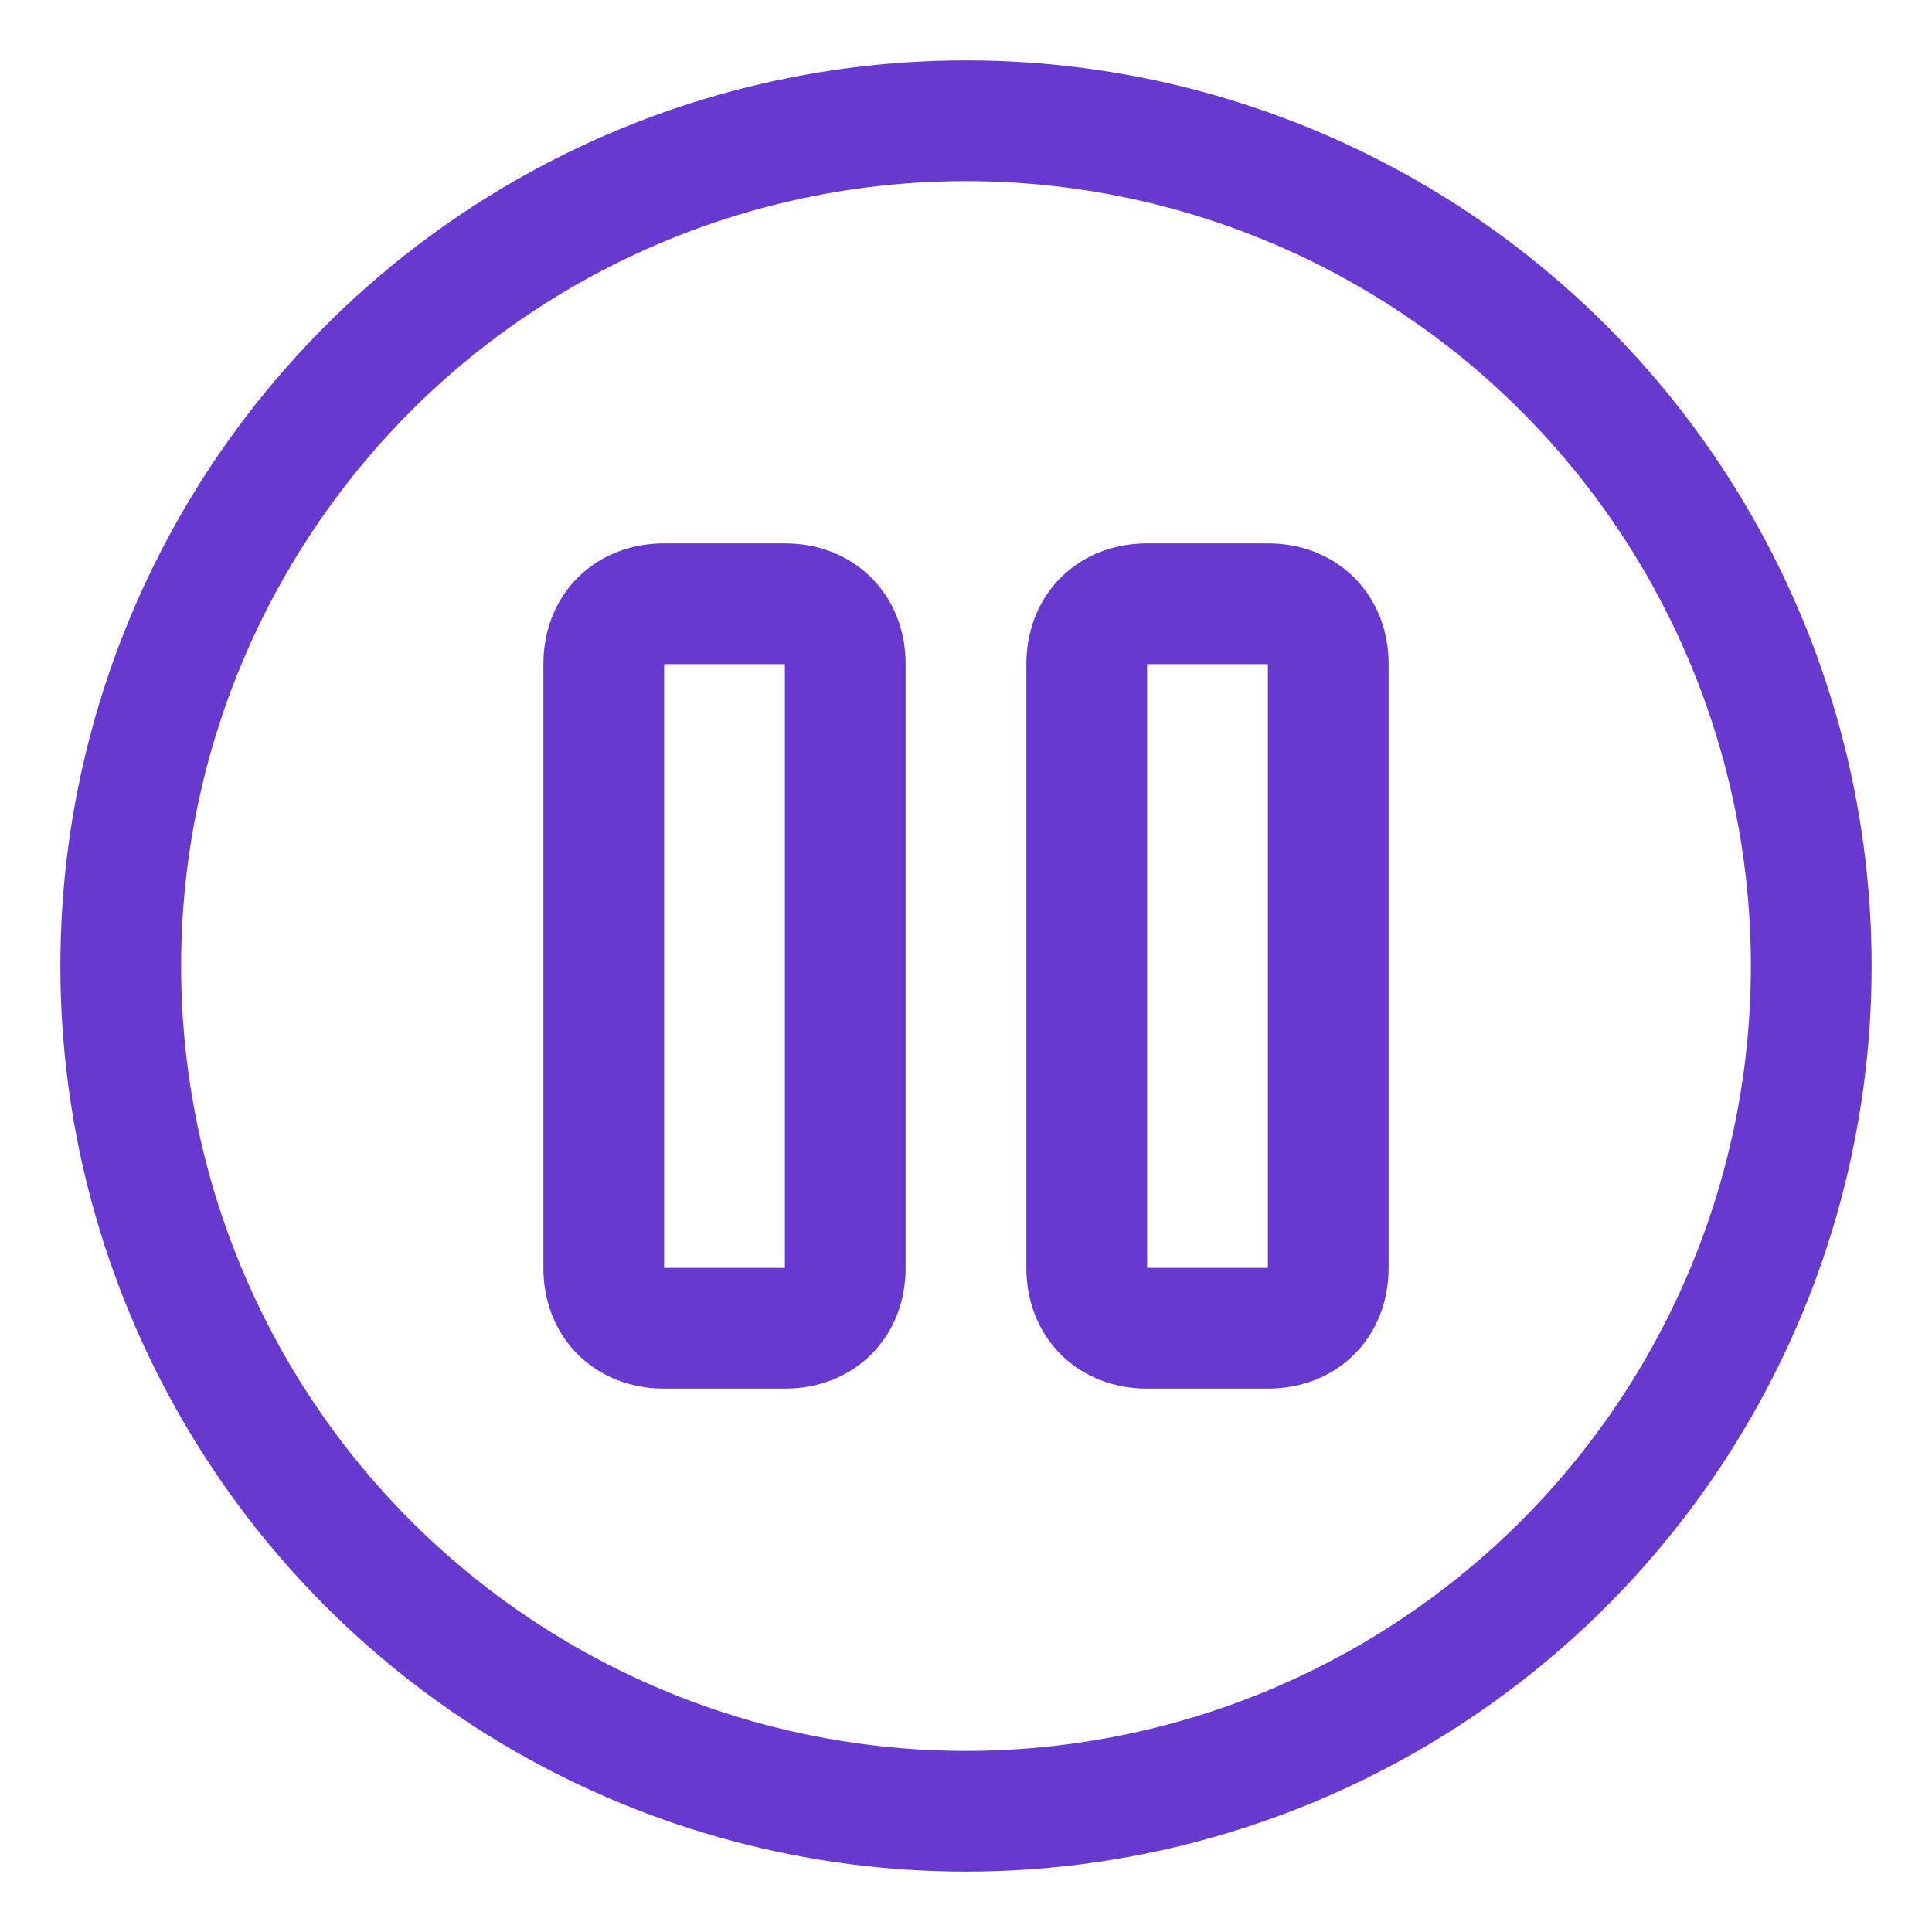
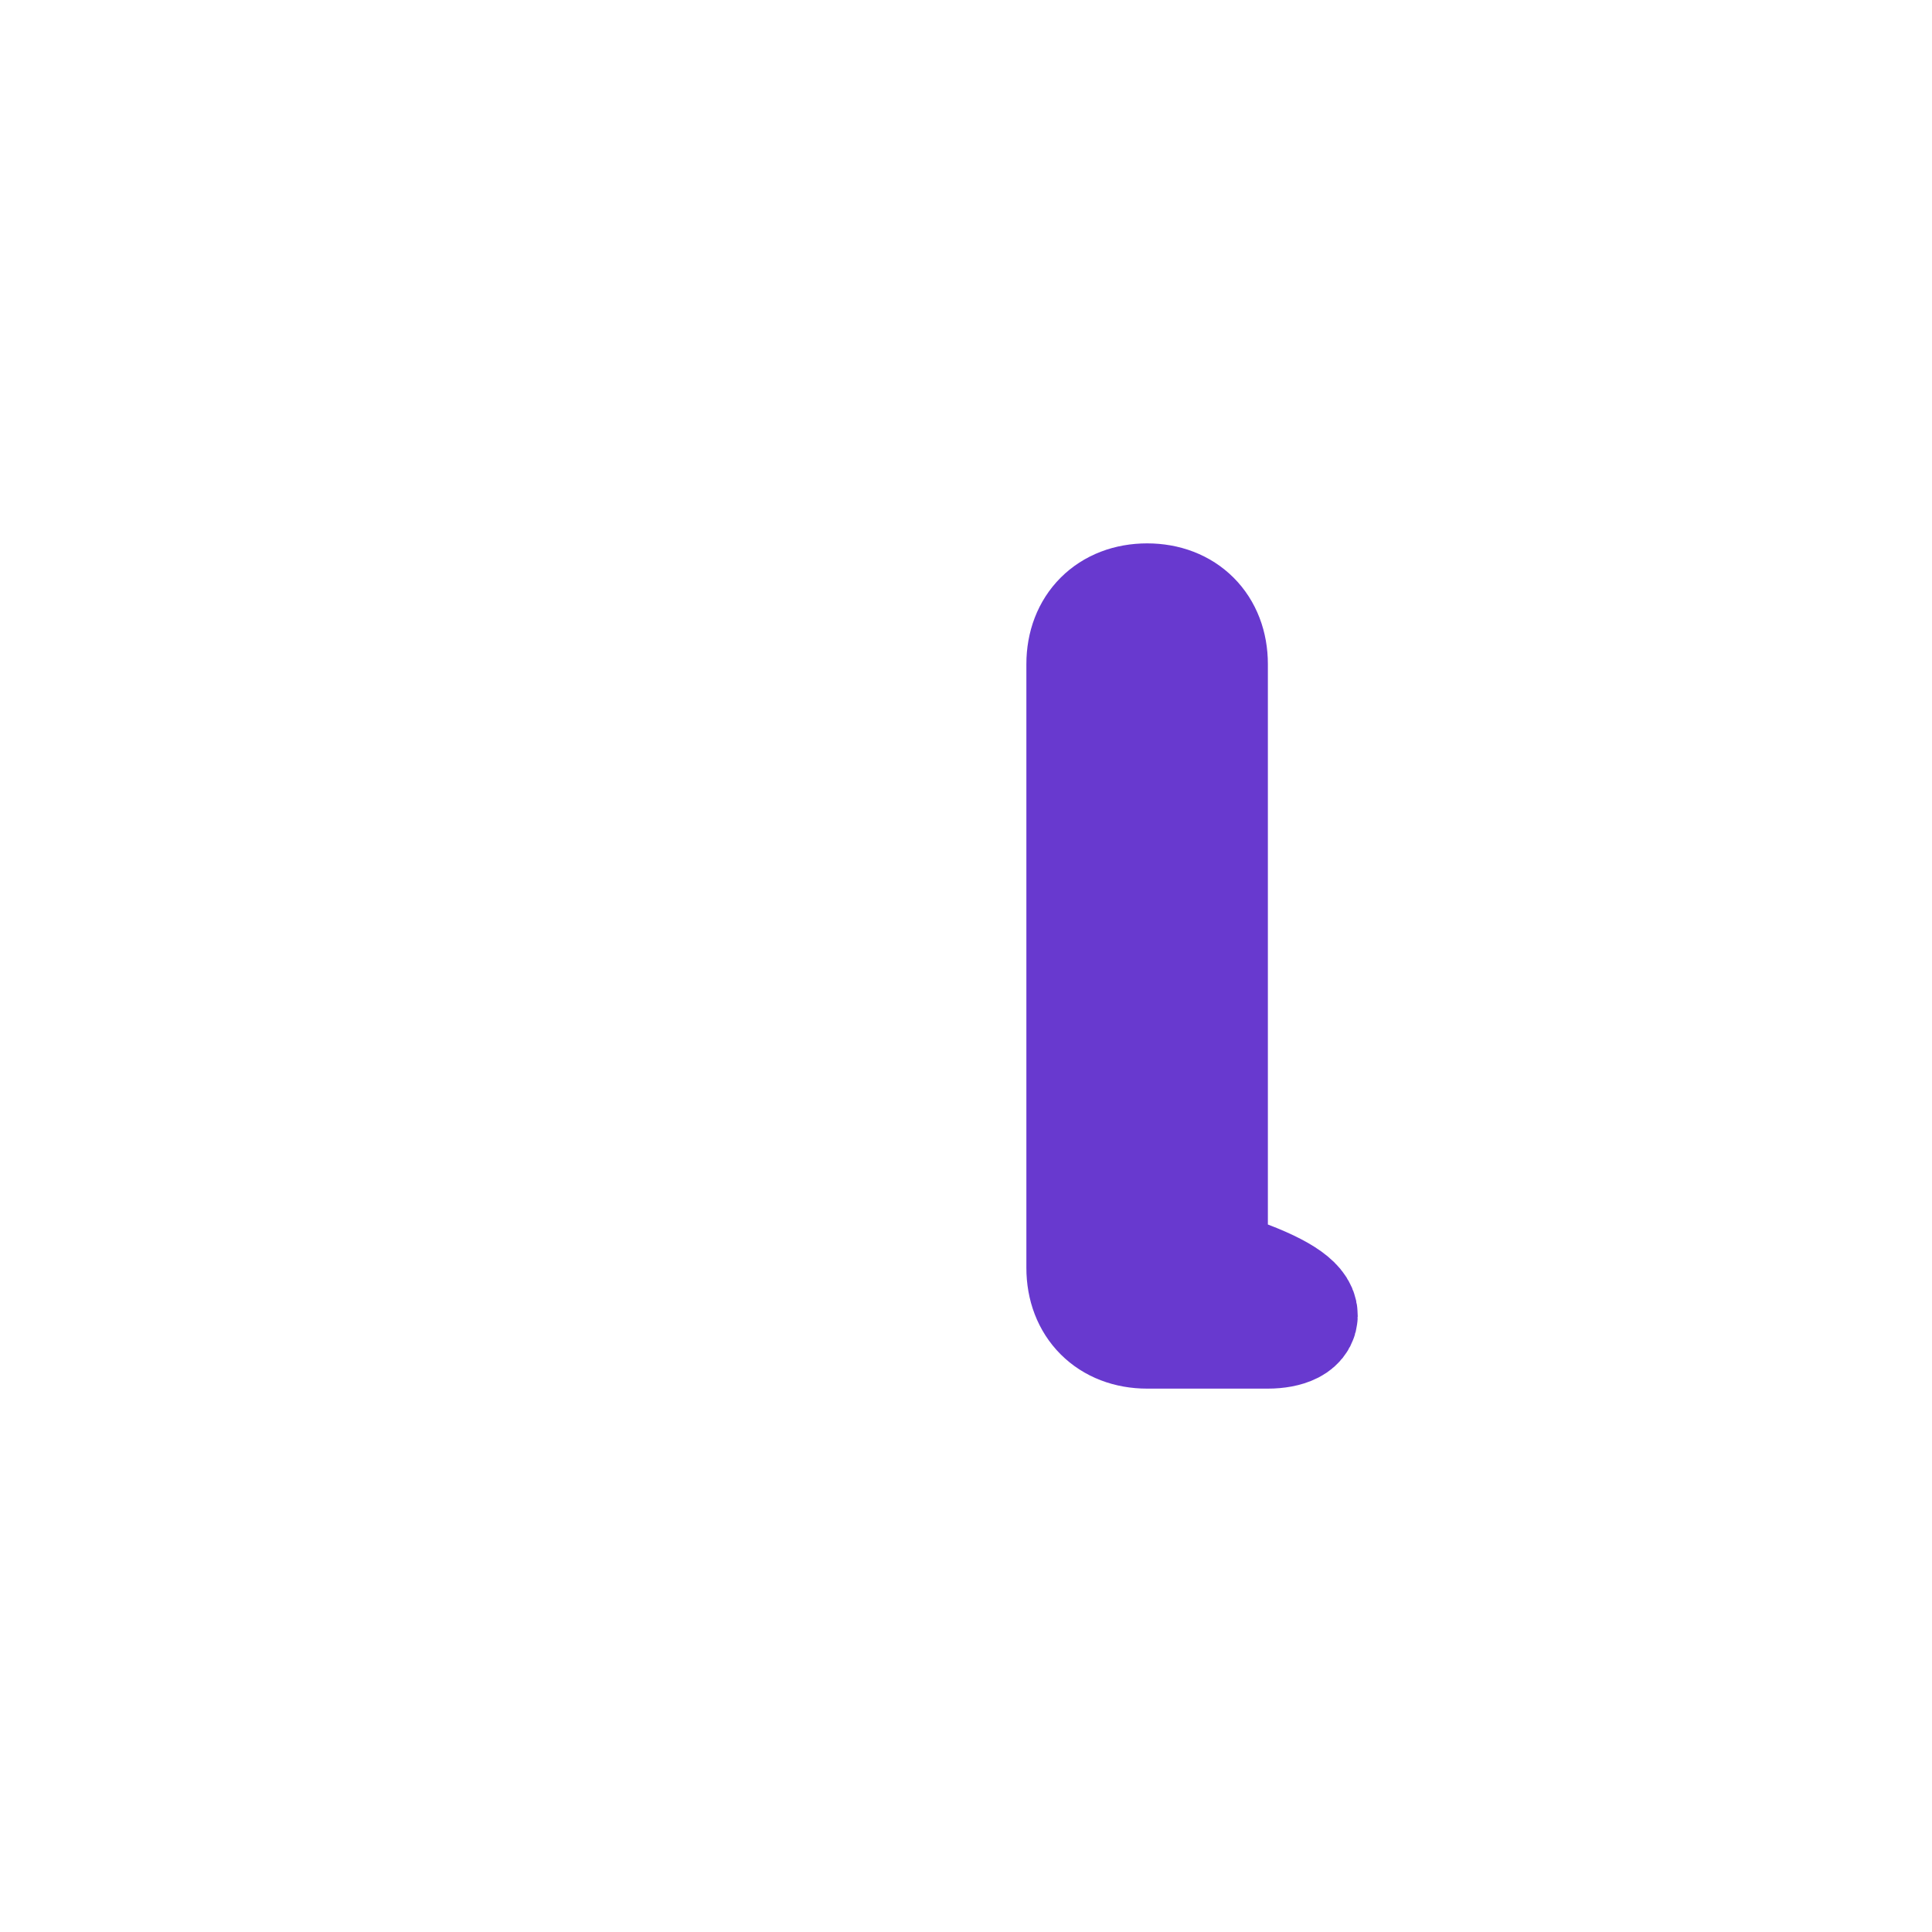
<svg xmlns="http://www.w3.org/2000/svg" version="1.1" id="Layer_2" x="0px" y="0px" viewBox="0 0 32 32" style="enable-background:new 0 0 32 32;" xml:space="preserve">
  <style type="text/css">
	.st0{fill:none;stroke:#6839CF;stroke-width:2;stroke-linecap:round;stroke-linejoin:round;stroke-miterlimit:10;}
	.st1{fill:none;stroke:#6839CF;stroke-width:2;stroke-linejoin:round;stroke-miterlimit:10;}
	.st2{fill:#FFFFFF;stroke:#6839CF;stroke-width:2;stroke-linecap:round;stroke-linejoin:round;stroke-miterlimit:10;}
</style>
  <g>
-     <circle class="st0" cx="16" cy="16" r="14" />
-     <path class="st0" d="M13,22h-2c-0.6,0-1-0.4-1-1V11c0-0.6,0.4-1,1-1h2c0.6,0,1,0.4,1,1v10C14,21.6,13.6,22,13,22z" />
-     <path class="st0" d="M21,22h-2c-0.6,0-1-0.4-1-1V11c0-0.6,0.4-1,1-1h2c0.6,0,1,0.4,1,1v10C22,21.6,21.6,22,21,22z" />
+     <path class="st0" d="M21,22h-2c-0.6,0-1-0.4-1-1V11c0-0.6,0.4-1,1-1c0.6,0,1,0.4,1,1v10C22,21.6,21.6,22,21,22z" />
  </g>
</svg>